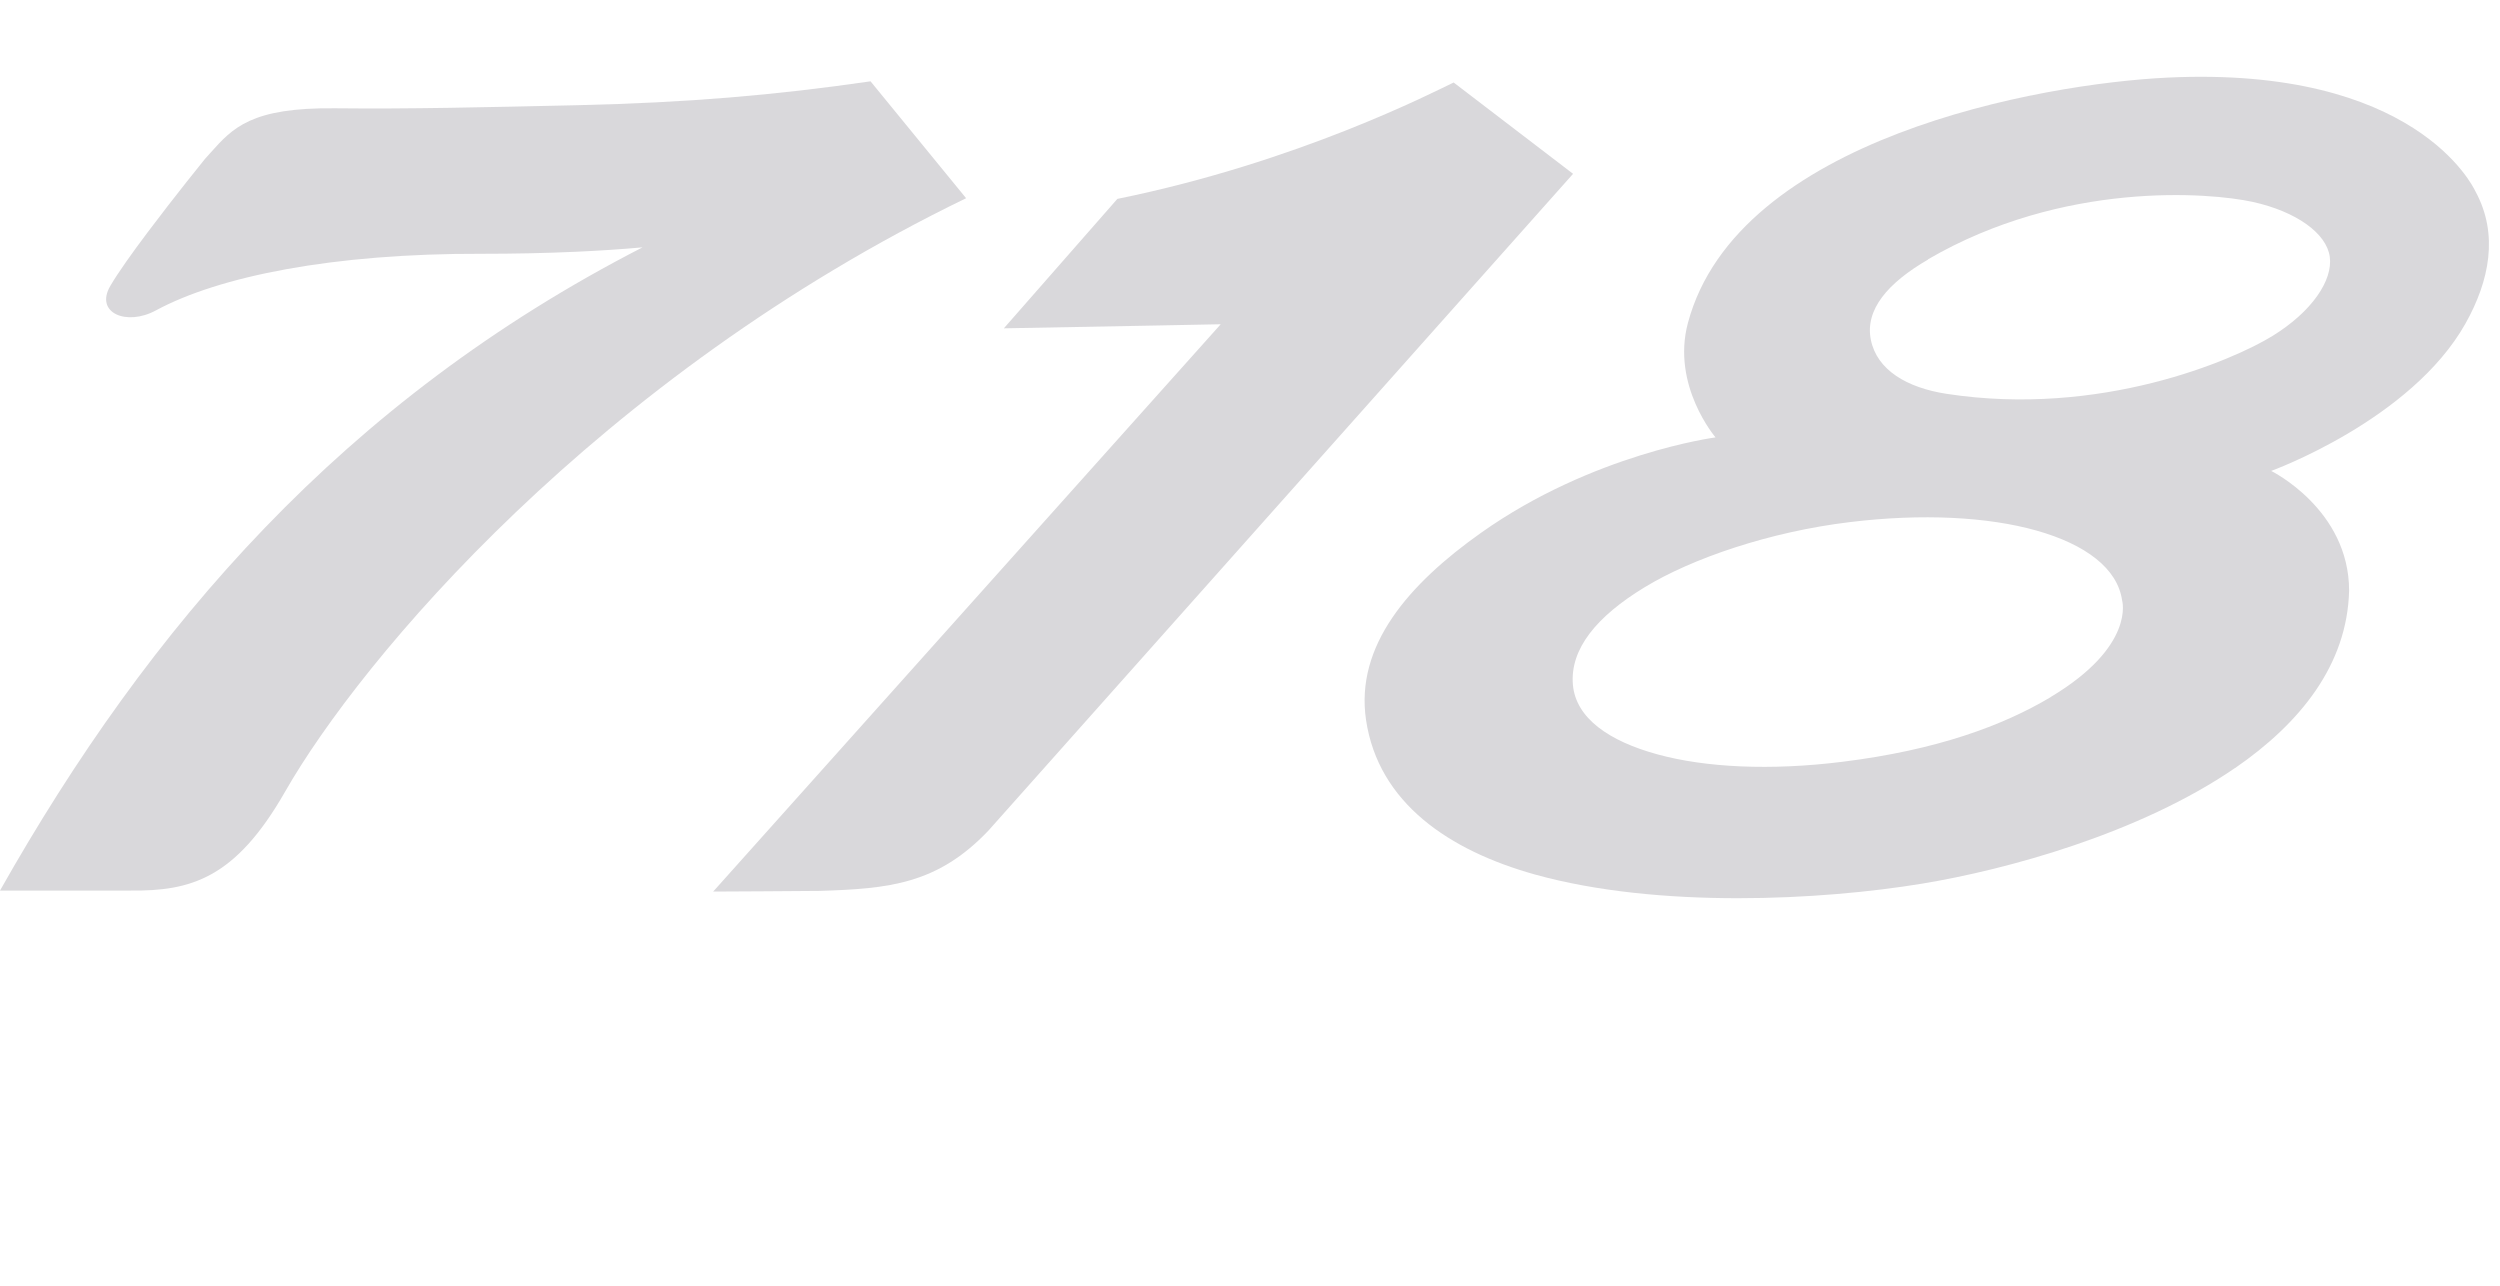
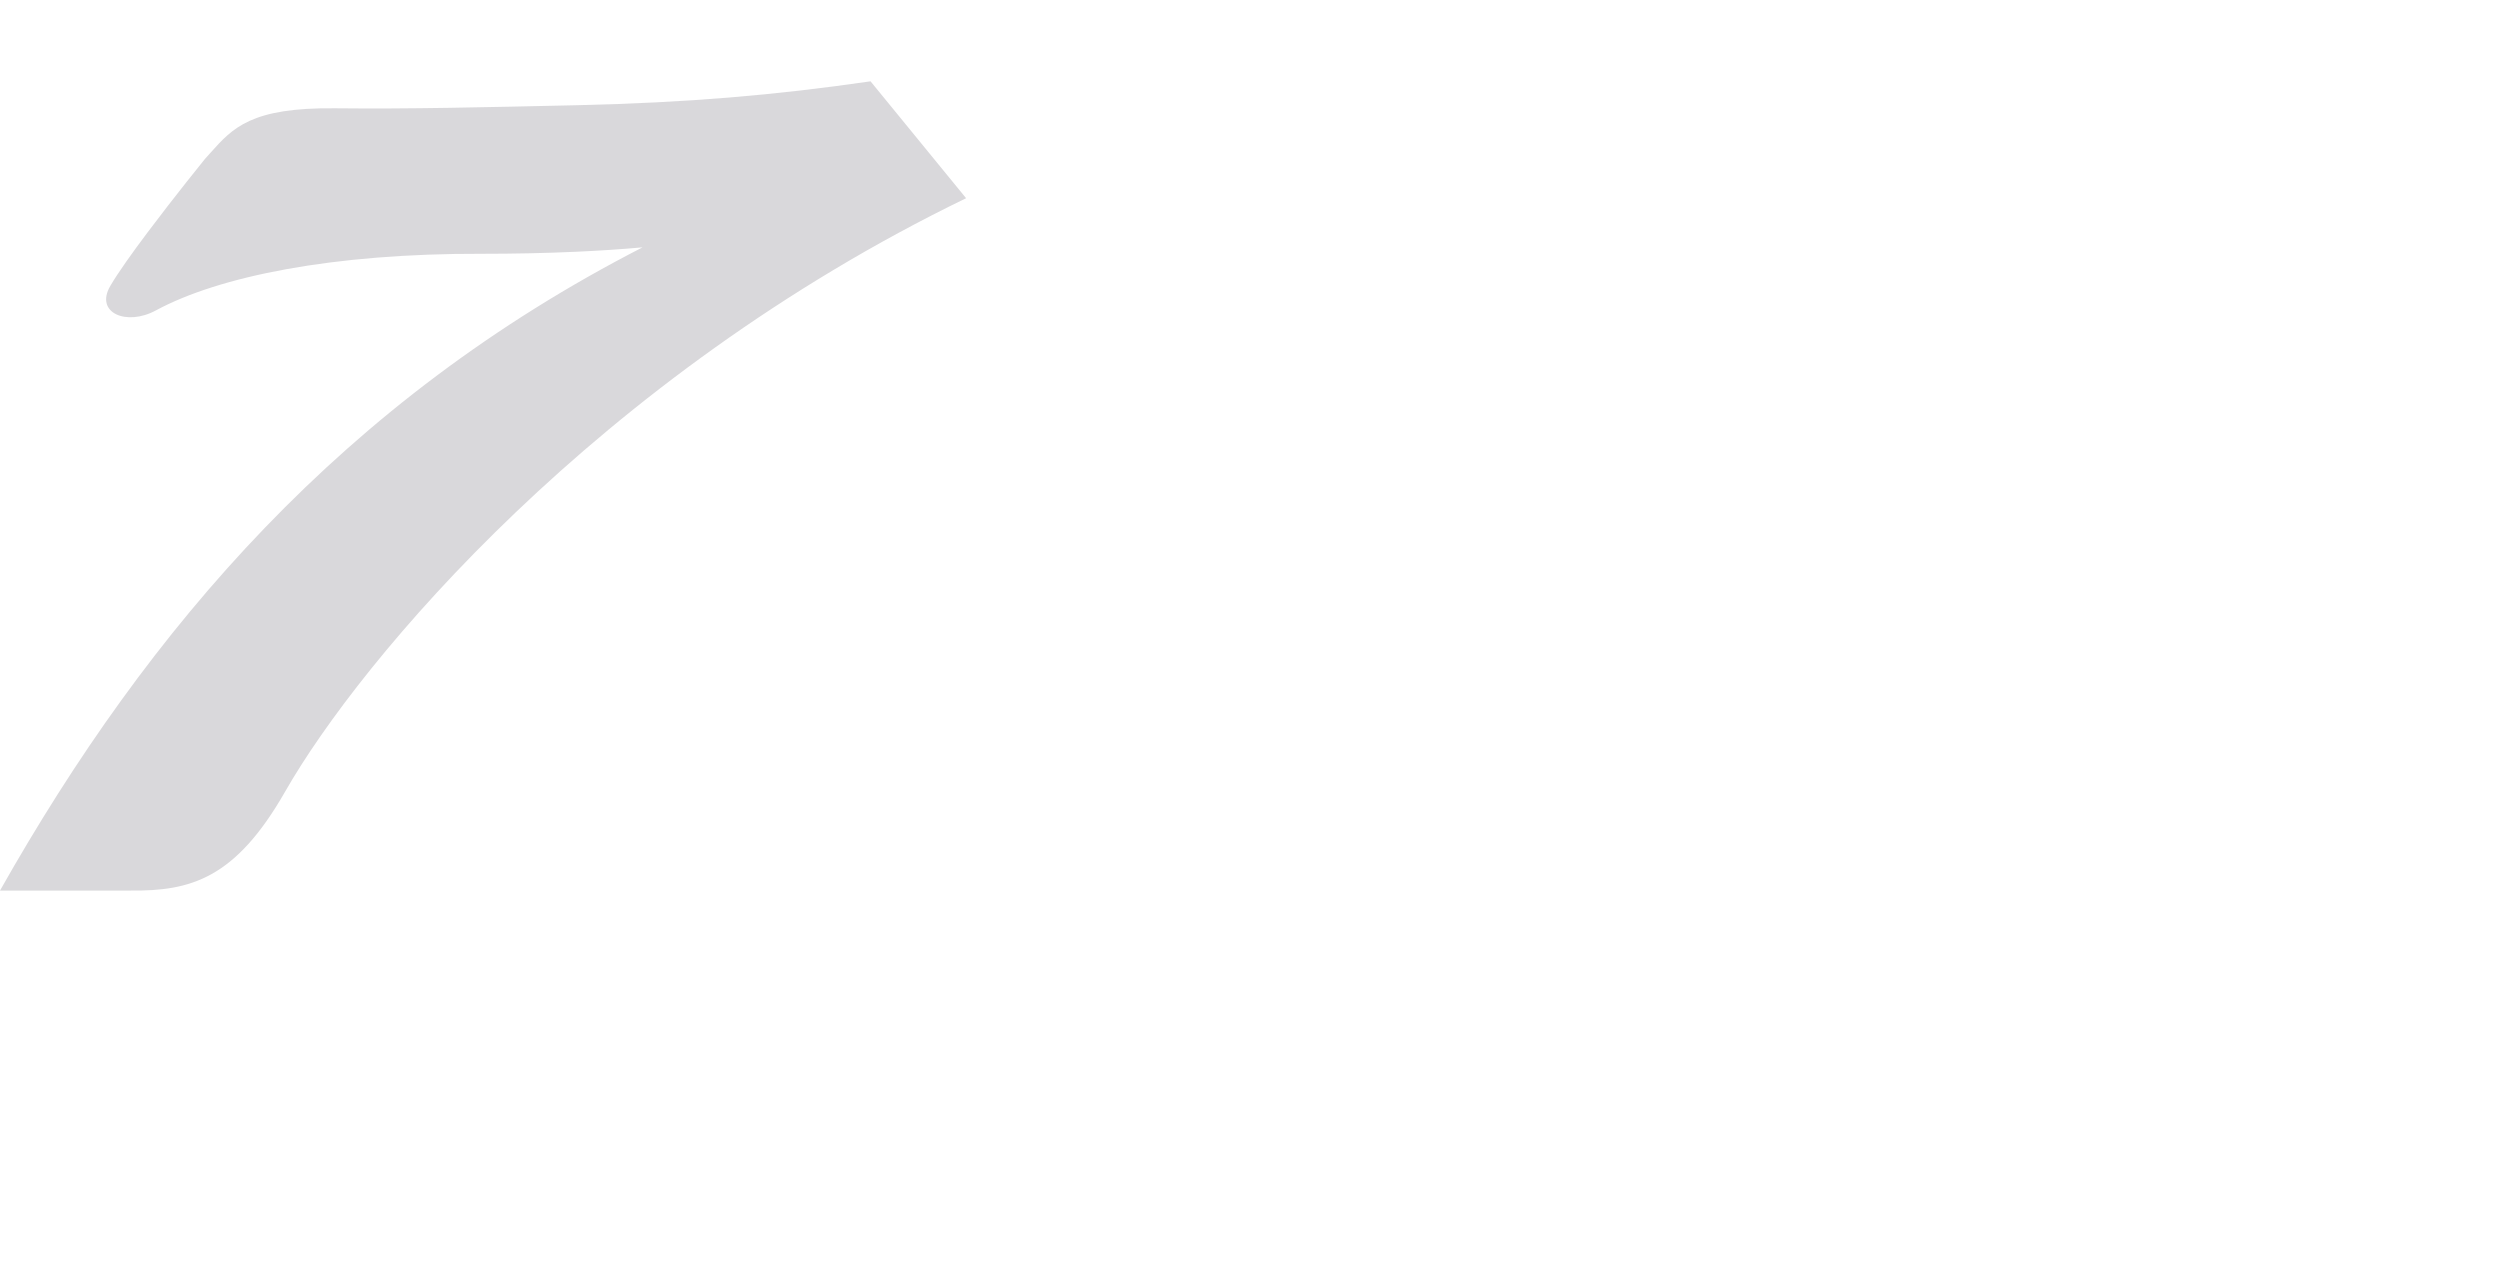
<svg xmlns="http://www.w3.org/2000/svg" width="70" height="36" viewBox="0 0 70 36" fill="none">
-   <path fill-rule="evenodd" clip-rule="evenodd" d="M65.775 16.54C65.722 18.622 64.399 20.254 62.582 21.506H62.578C59.912 23.337 56.184 24.352 53.826 24.741C51.014 25.206 46.446 25.452 42.974 24.485C40.583 23.816 38.596 22.488 38.249 20.159C37.941 18.081 39.44 16.355 41.47 14.918C44.605 12.698 48.035 12.247 48.035 12.247C48.035 12.247 46.792 10.796 47.262 9.041C48.647 3.866 57.142 2.343 60.69 2.173C67.623 1.843 69.241 5.209 69.315 5.364L69.318 5.369C69.963 6.565 69.707 7.86 69.033 9.06C67.51 11.768 63.593 13.186 63.593 13.186C63.593 13.186 65.775 14.258 65.775 16.54ZM63.08 5.654C61.871 5.388 57.773 5.056 53.983 7.262L53.987 7.267C52.859 7.921 52.214 8.671 52.384 9.515C52.555 10.359 53.39 10.857 54.509 11.028C58.807 11.687 62.525 10.089 63.631 9.406C64.731 8.728 65.324 7.85 65.234 7.191C65.144 6.532 64.299 5.925 63.08 5.654ZM51.587 21.33C54.23 21.003 56.075 20.32 57.422 19.518H57.417C59.803 18.091 59.419 16.81 59.419 16.81C59.291 15.918 58.399 15.245 57.023 14.856C55.662 14.472 53.822 14.372 51.796 14.619C49.553 14.889 47.376 15.634 46.047 16.445C44.705 17.261 43.956 18.172 44.041 19.172C44.122 20.107 45.051 20.752 46.408 21.122C47.75 21.491 49.572 21.582 51.587 21.33Z" fill="#D9D8DB" />
  <path d="M7.978 22.175C10.098 18.461 16.73 10.554 27.051 5.55L24.375 2.277C21.696 2.666 19.248 2.875 16.155 2.946C13.575 3.003 11.469 3.055 9.387 3.032C7.031 3.005 6.516 3.581 5.891 4.281L5.739 4.45C5.739 4.45 4.897 5.488 4.135 6.503C3.705 7.075 3.302 7.639 3.088 8.007C2.647 8.761 3.543 9.14 4.368 8.69C6.133 7.737 9.321 7.092 13.495 7.106C14.39 7.106 15.276 7.088 16.136 7.049C16.77 7.02 17.391 6.98 17.991 6.926C9.619 11.223 4.174 17.551 0 24.936H3.647C5.341 24.954 6.588 24.604 7.978 22.175Z" fill="#D9D8DB" />
-   <path d="M27.672 23.261L44.046 4.867L40.702 2.31C40.142 2.576 36.347 4.54 31.286 5.569L28.108 9.193C31.334 9.136 34.18 9.079 34.18 9.079L19.969 24.964C19.969 24.964 22.791 24.95 22.952 24.945C24.888 24.884 26.244 24.76 27.672 23.261Z" fill="#D9D8DB" />
</svg>